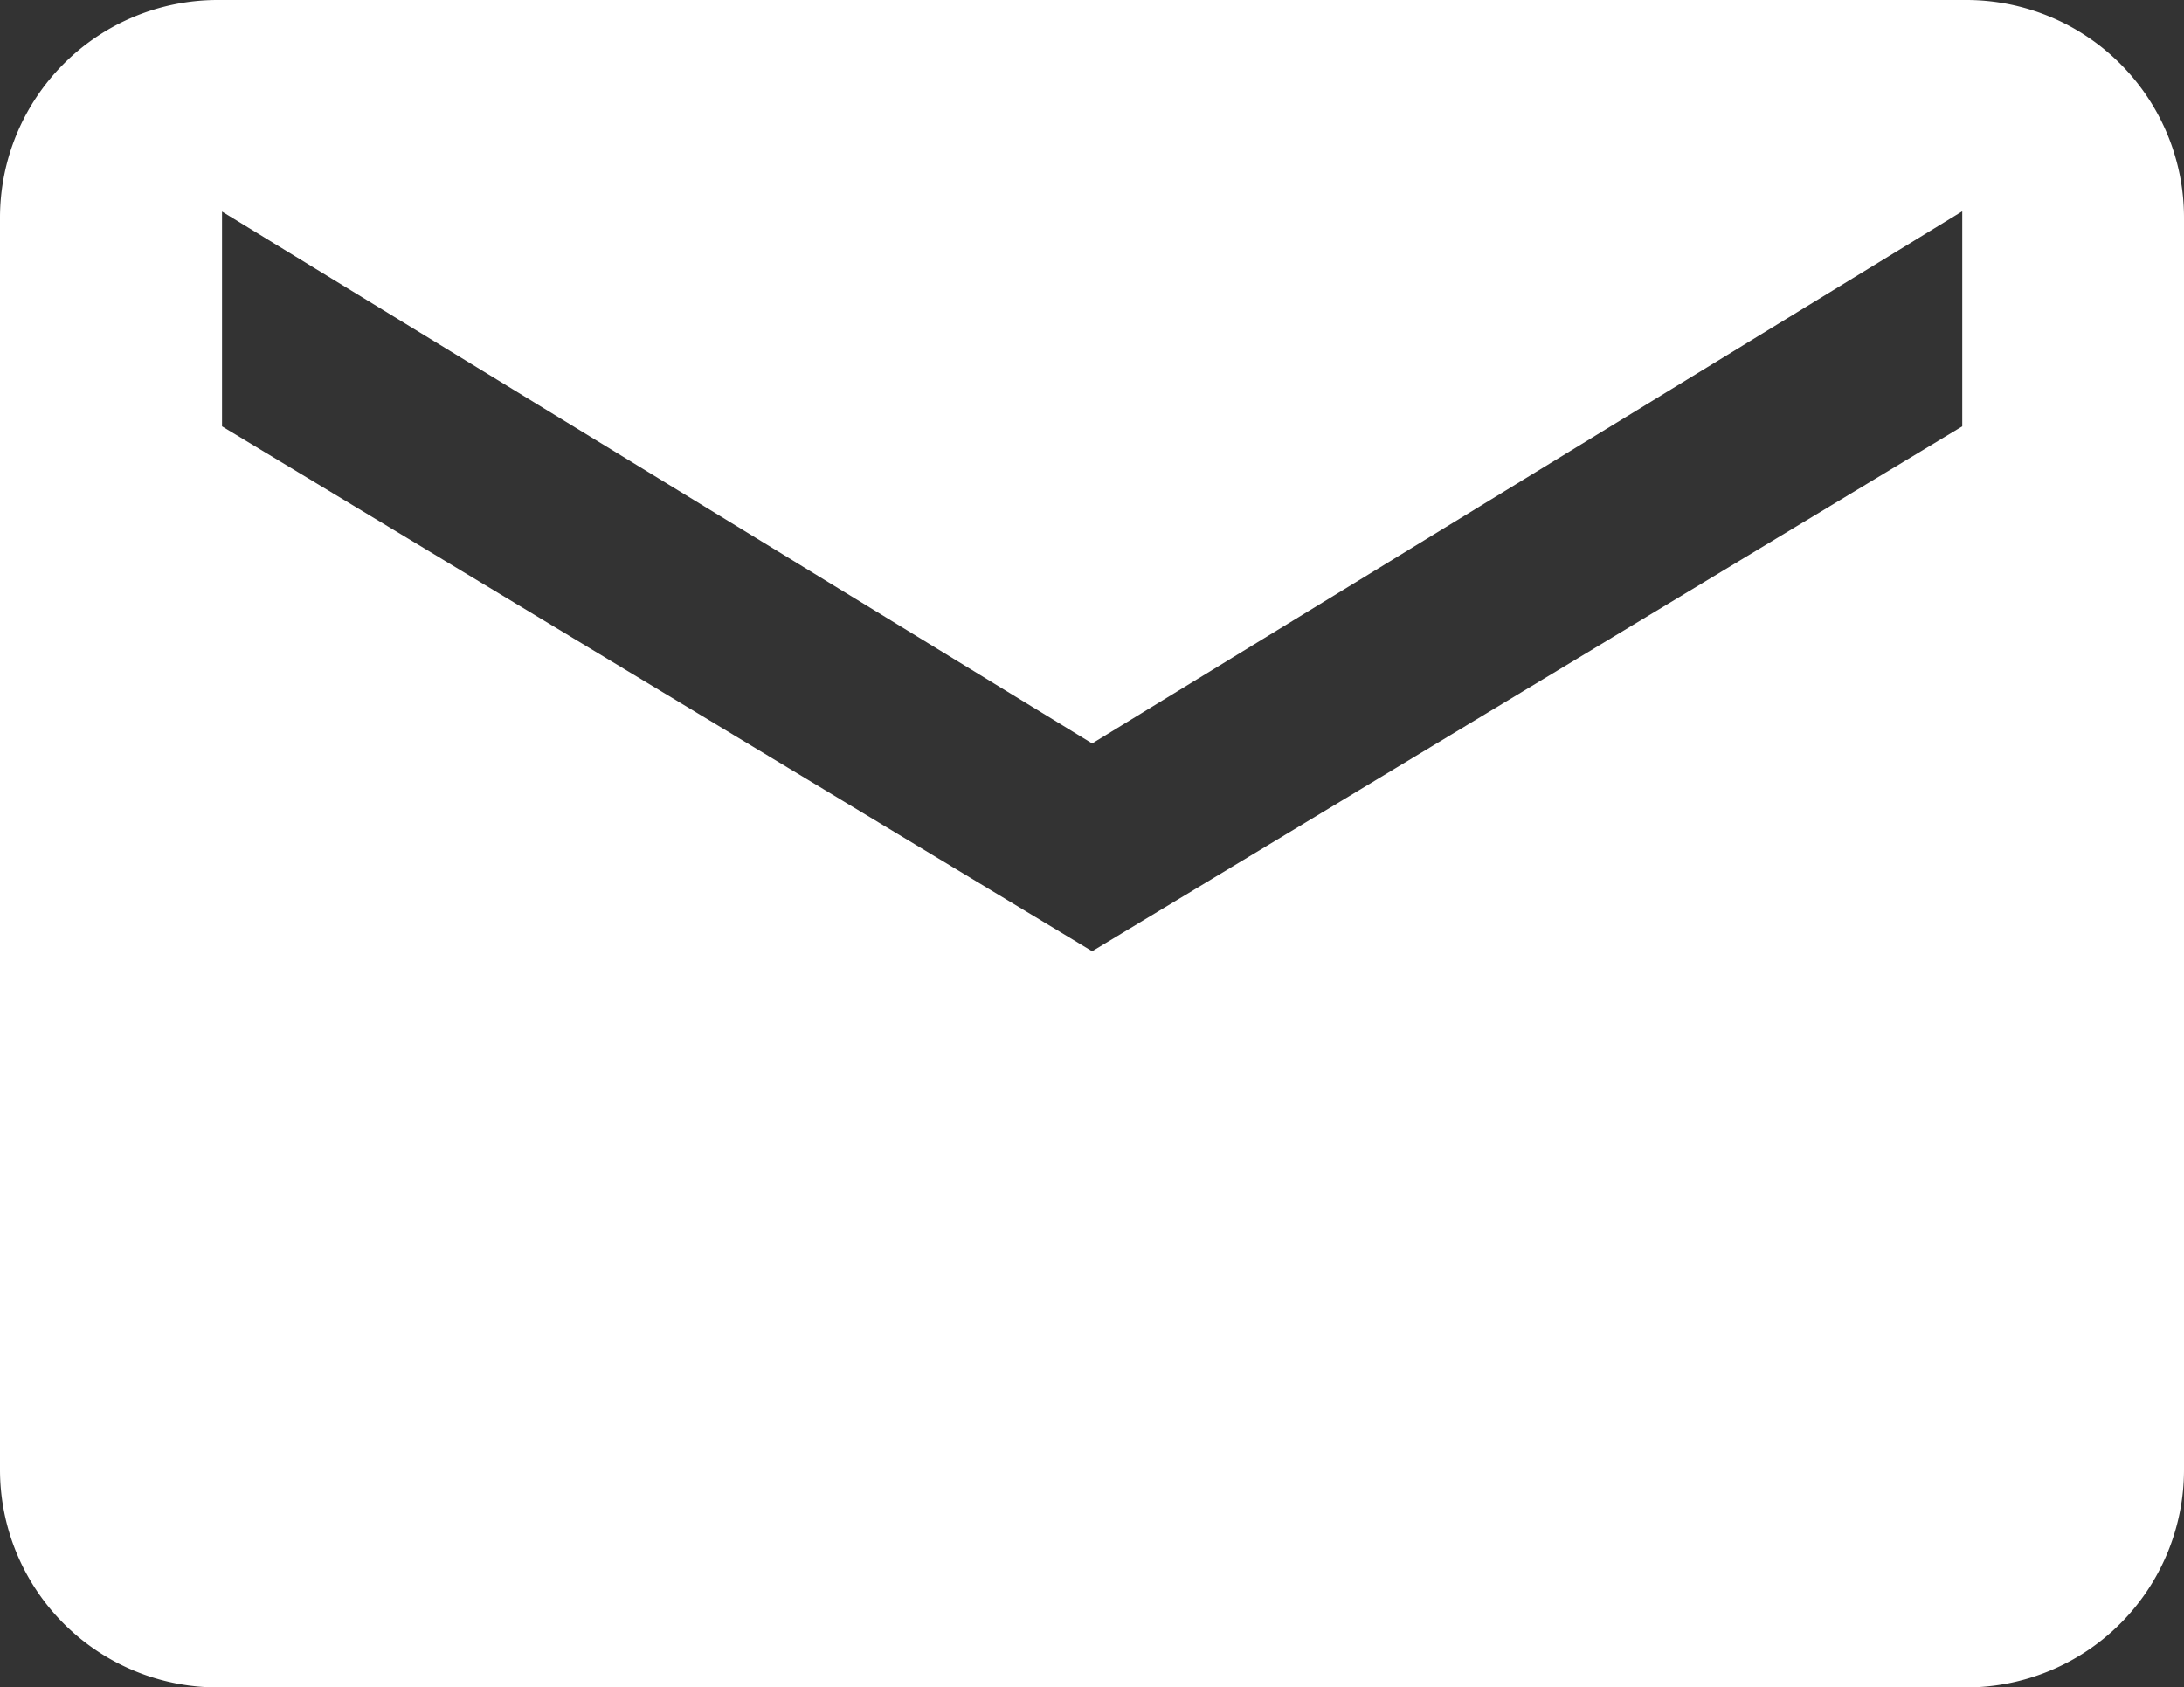
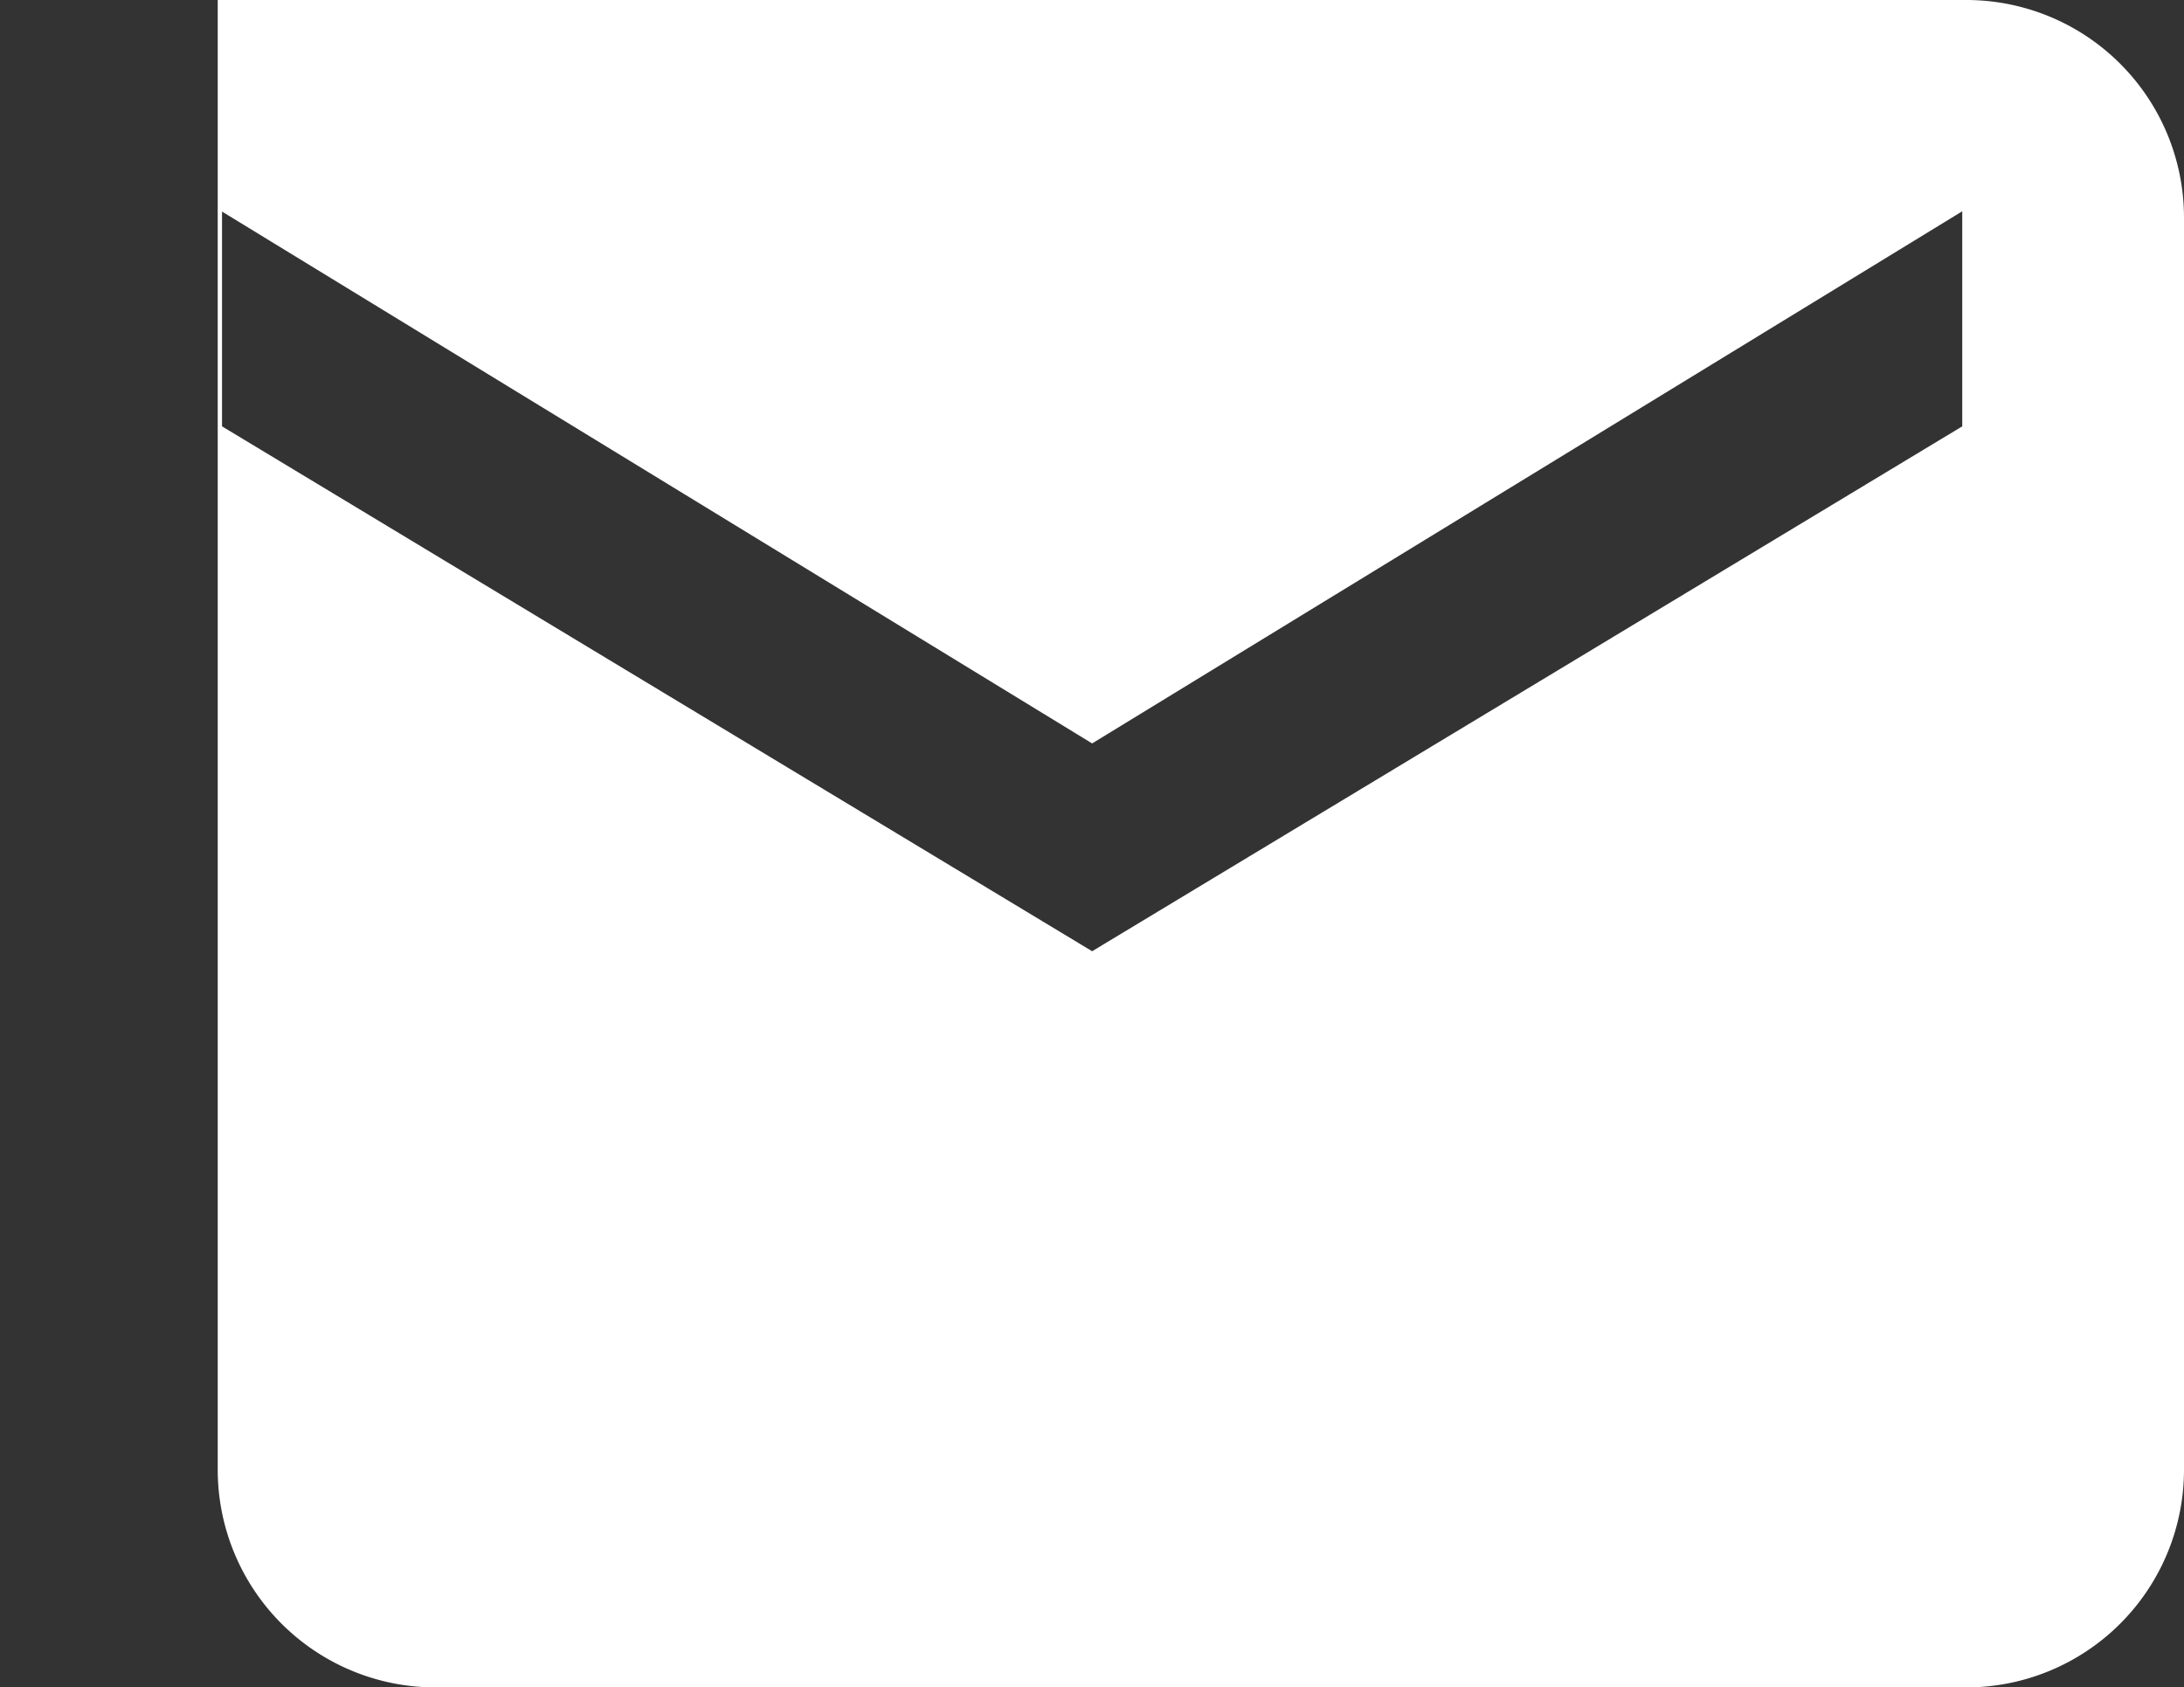
<svg xmlns="http://www.w3.org/2000/svg" viewBox="0 0 81.35 62.85">
  <rect x="0" y="0" width="81.35" height="62.85" fill="#333333" stroke="none" />
  <g id="Layer_2" data-name="Layer 2">
    <g id="Layer_1-2" data-name="Layer 1">
-       <path d="M73.24,0H8.11A8.11,8.11,0,0,0,0,8.11V54.74a8.11,8.11,0,0,0,8.11,8.11H73.24a8.11,8.11,0,0,0,8.11-8.11V8.11A8.11,8.11,0,0,0,73.24,0Zm-.15,15.88L40.68,35.43,8.27,15.88v-8L40.68,27.69,73.09,7.87Z" fill="#fff" />
+       <path d="M73.24,0H8.11V54.74a8.11,8.11,0,0,0,8.11,8.11H73.24a8.11,8.11,0,0,0,8.11-8.11V8.11A8.11,8.11,0,0,0,73.24,0Zm-.15,15.88L40.68,35.43,8.27,15.88v-8L40.68,27.69,73.09,7.87Z" fill="#fff" />
    </g>
  </g>
</svg>